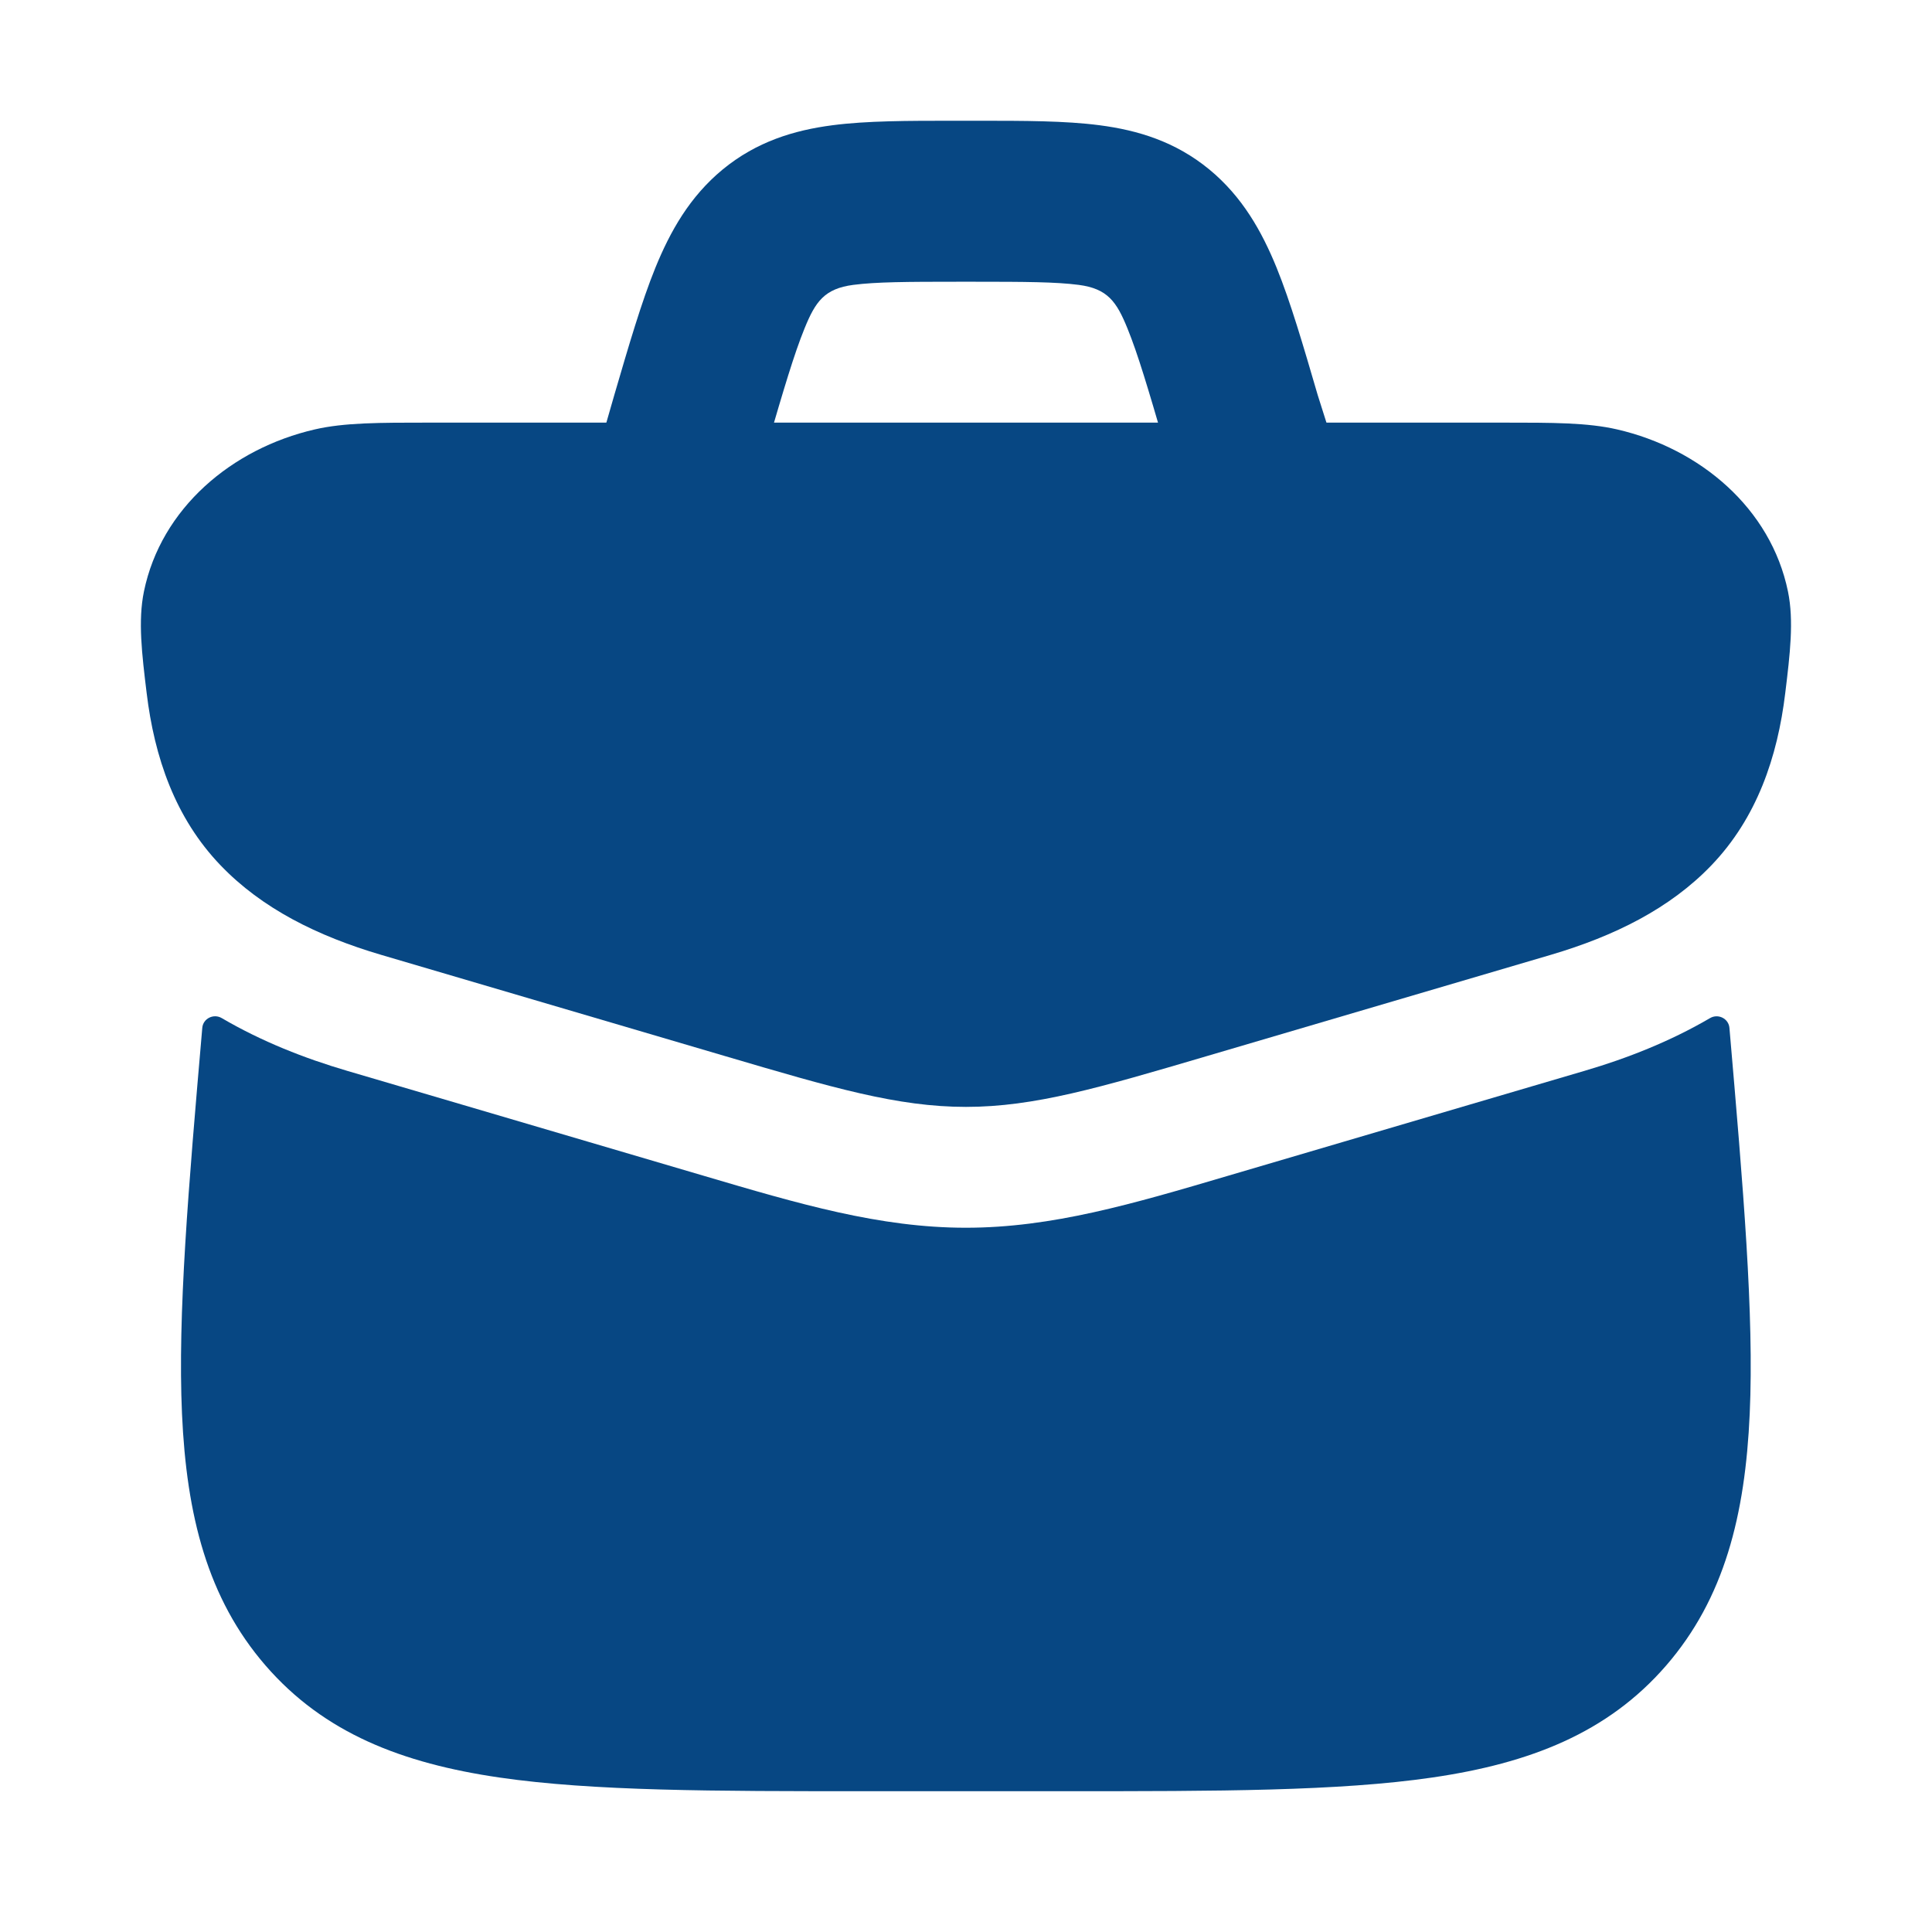
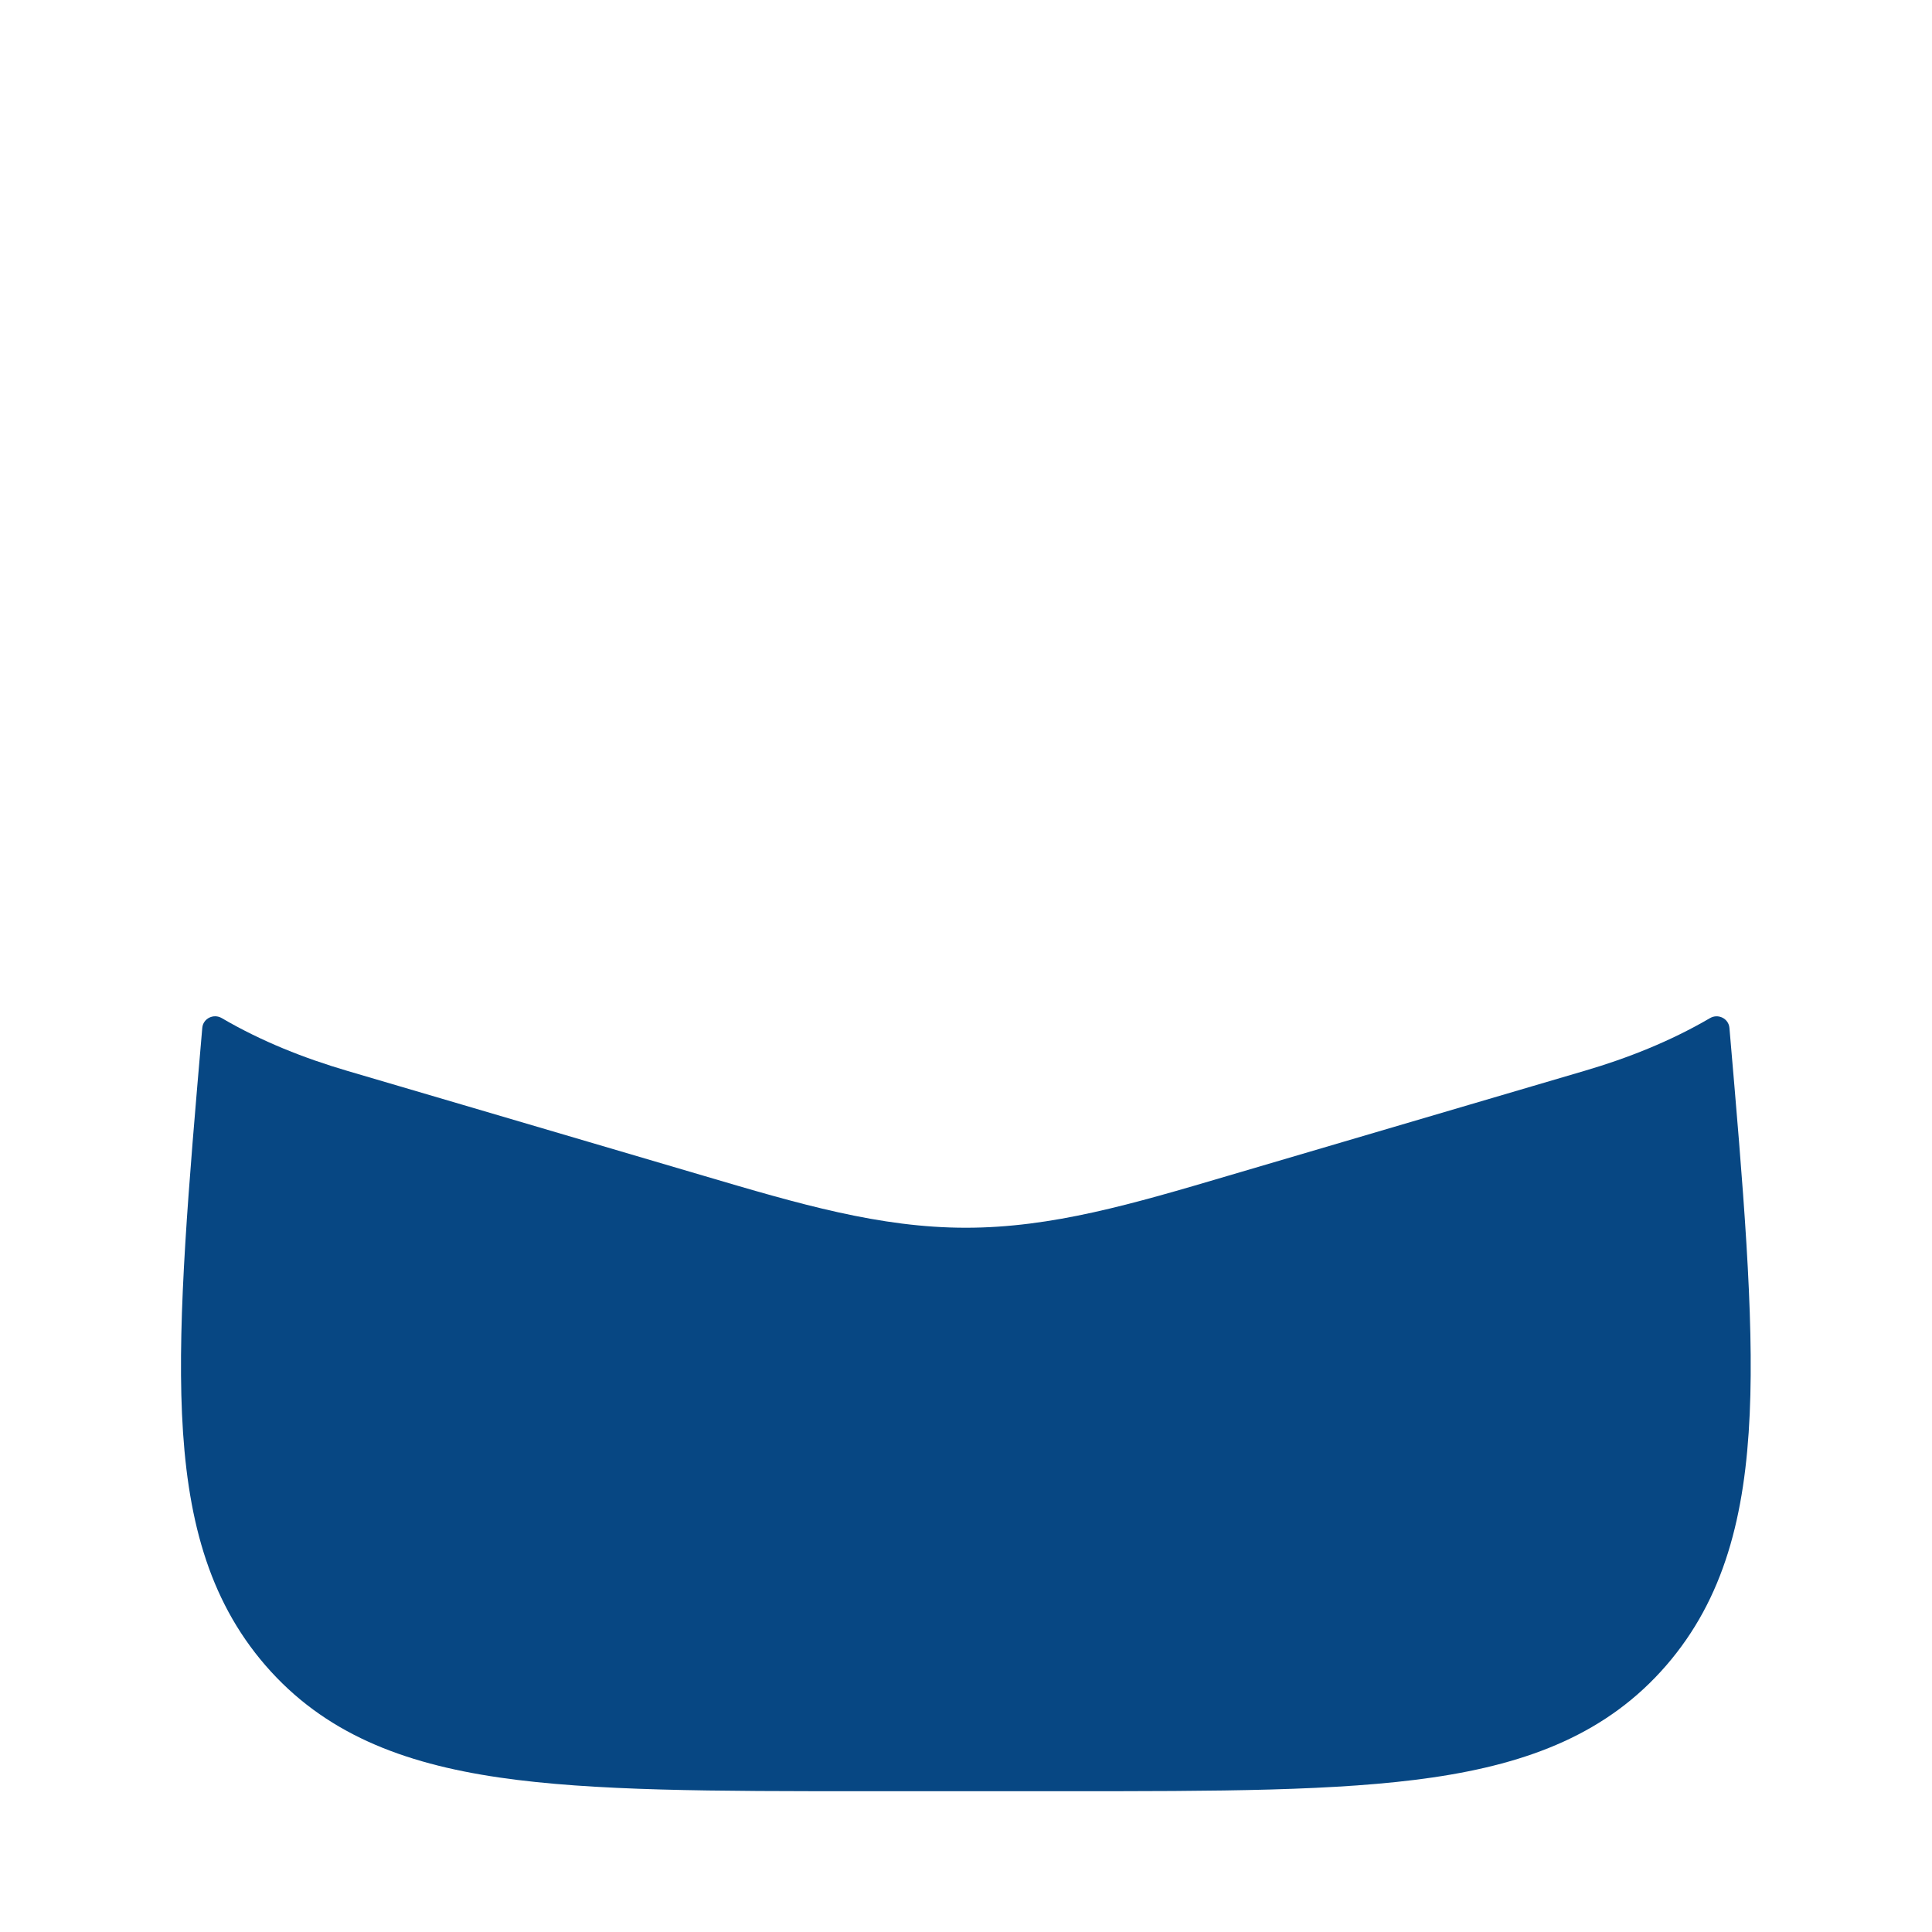
<svg xmlns="http://www.w3.org/2000/svg" width="40" height="40" viewBox="0 0 40 40" fill="none">
  <path d="M35.806 21.281C35.789 21.087 35.572 20.98 35.404 21.079C34.572 21.565 33.686 21.912 32.808 22.17C32.009 22.405 31.211 22.64 30.412 22.875C28.753 23.363 27.095 23.851 25.436 24.34C23.448 24.927 21.78 25.419 19.997 25.419C18.214 25.419 16.546 24.927 14.558 24.34C12.9 23.851 11.241 23.363 9.583 22.875C8.784 22.64 7.985 22.405 7.186 22.17C6.308 21.912 5.422 21.565 4.59 21.078C4.422 20.98 4.204 21.087 4.188 21.281C3.901 24.601 3.676 27.218 3.768 29.271C3.862 31.373 4.294 33.093 5.498 34.483C6.711 35.883 8.326 36.507 10.335 36.801C12.28 37.085 14.783 37.085 17.934 37.085H22.06C25.21 37.085 27.714 37.085 29.658 36.801C31.668 36.507 33.283 35.883 34.496 34.483C35.7 33.093 36.132 31.373 36.226 29.271C36.318 27.218 36.092 24.601 35.806 21.281Z" fill="#074783" />
-   <path d="M8.879 8.75C7.856 8.75 7.129 8.749 6.516 8.891C4.799 9.287 3.335 10.522 2.98 12.246C2.855 12.854 2.938 13.542 3.036 14.346C3.196 15.675 3.624 16.935 4.568 17.917C5.423 18.808 6.567 19.379 7.894 19.77L15.031 21.871C17.231 22.519 18.582 22.917 19.999 22.917C21.416 22.917 22.767 22.519 24.967 21.871L32.104 19.77C33.431 19.379 34.575 18.808 35.431 17.917C36.374 16.935 36.802 15.675 36.962 14.346C37.06 13.542 37.143 12.854 37.018 12.246C36.663 10.522 35.199 9.287 33.482 8.891C32.869 8.749 32.142 8.75 31.119 8.75H8.879Z" fill="#074783" />
-   <path fill-rule="evenodd" clip-rule="evenodd" d="M19.736 2.5C19.912 2.5 20.089 2.5 20.264 2.5C21.198 2.5 22.053 2.5 22.765 2.593C23.558 2.696 24.336 2.931 25.038 3.509C25.721 4.072 26.124 4.79 26.431 5.543C26.719 6.252 26.98 7.147 27.282 8.18L27.553 9.035L24.377 10.047L24.11 9.212L24.105 9.192C23.774 8.058 23.559 7.33 23.343 6.8C23.118 6.246 22.932 5.976 22.333 5.898C21.863 5.837 21.229 5.833 20.171 5.833H19.829C18.771 5.833 18.137 5.837 17.667 5.898C17.068 5.976 16.882 6.246 16.657 6.8C16.441 7.33 16.227 8.057 15.896 9.189L15.717 9.812L12.514 8.889C12.582 8.653 12.649 8.416 12.718 8.18C13.02 7.147 13.281 6.252 13.569 5.543C13.876 4.79 14.279 4.072 14.962 3.509C15.664 2.931 16.442 2.696 17.235 2.593C17.947 2.5 18.802 2.5 19.736 2.5Z" fill="#074783" />
</svg>